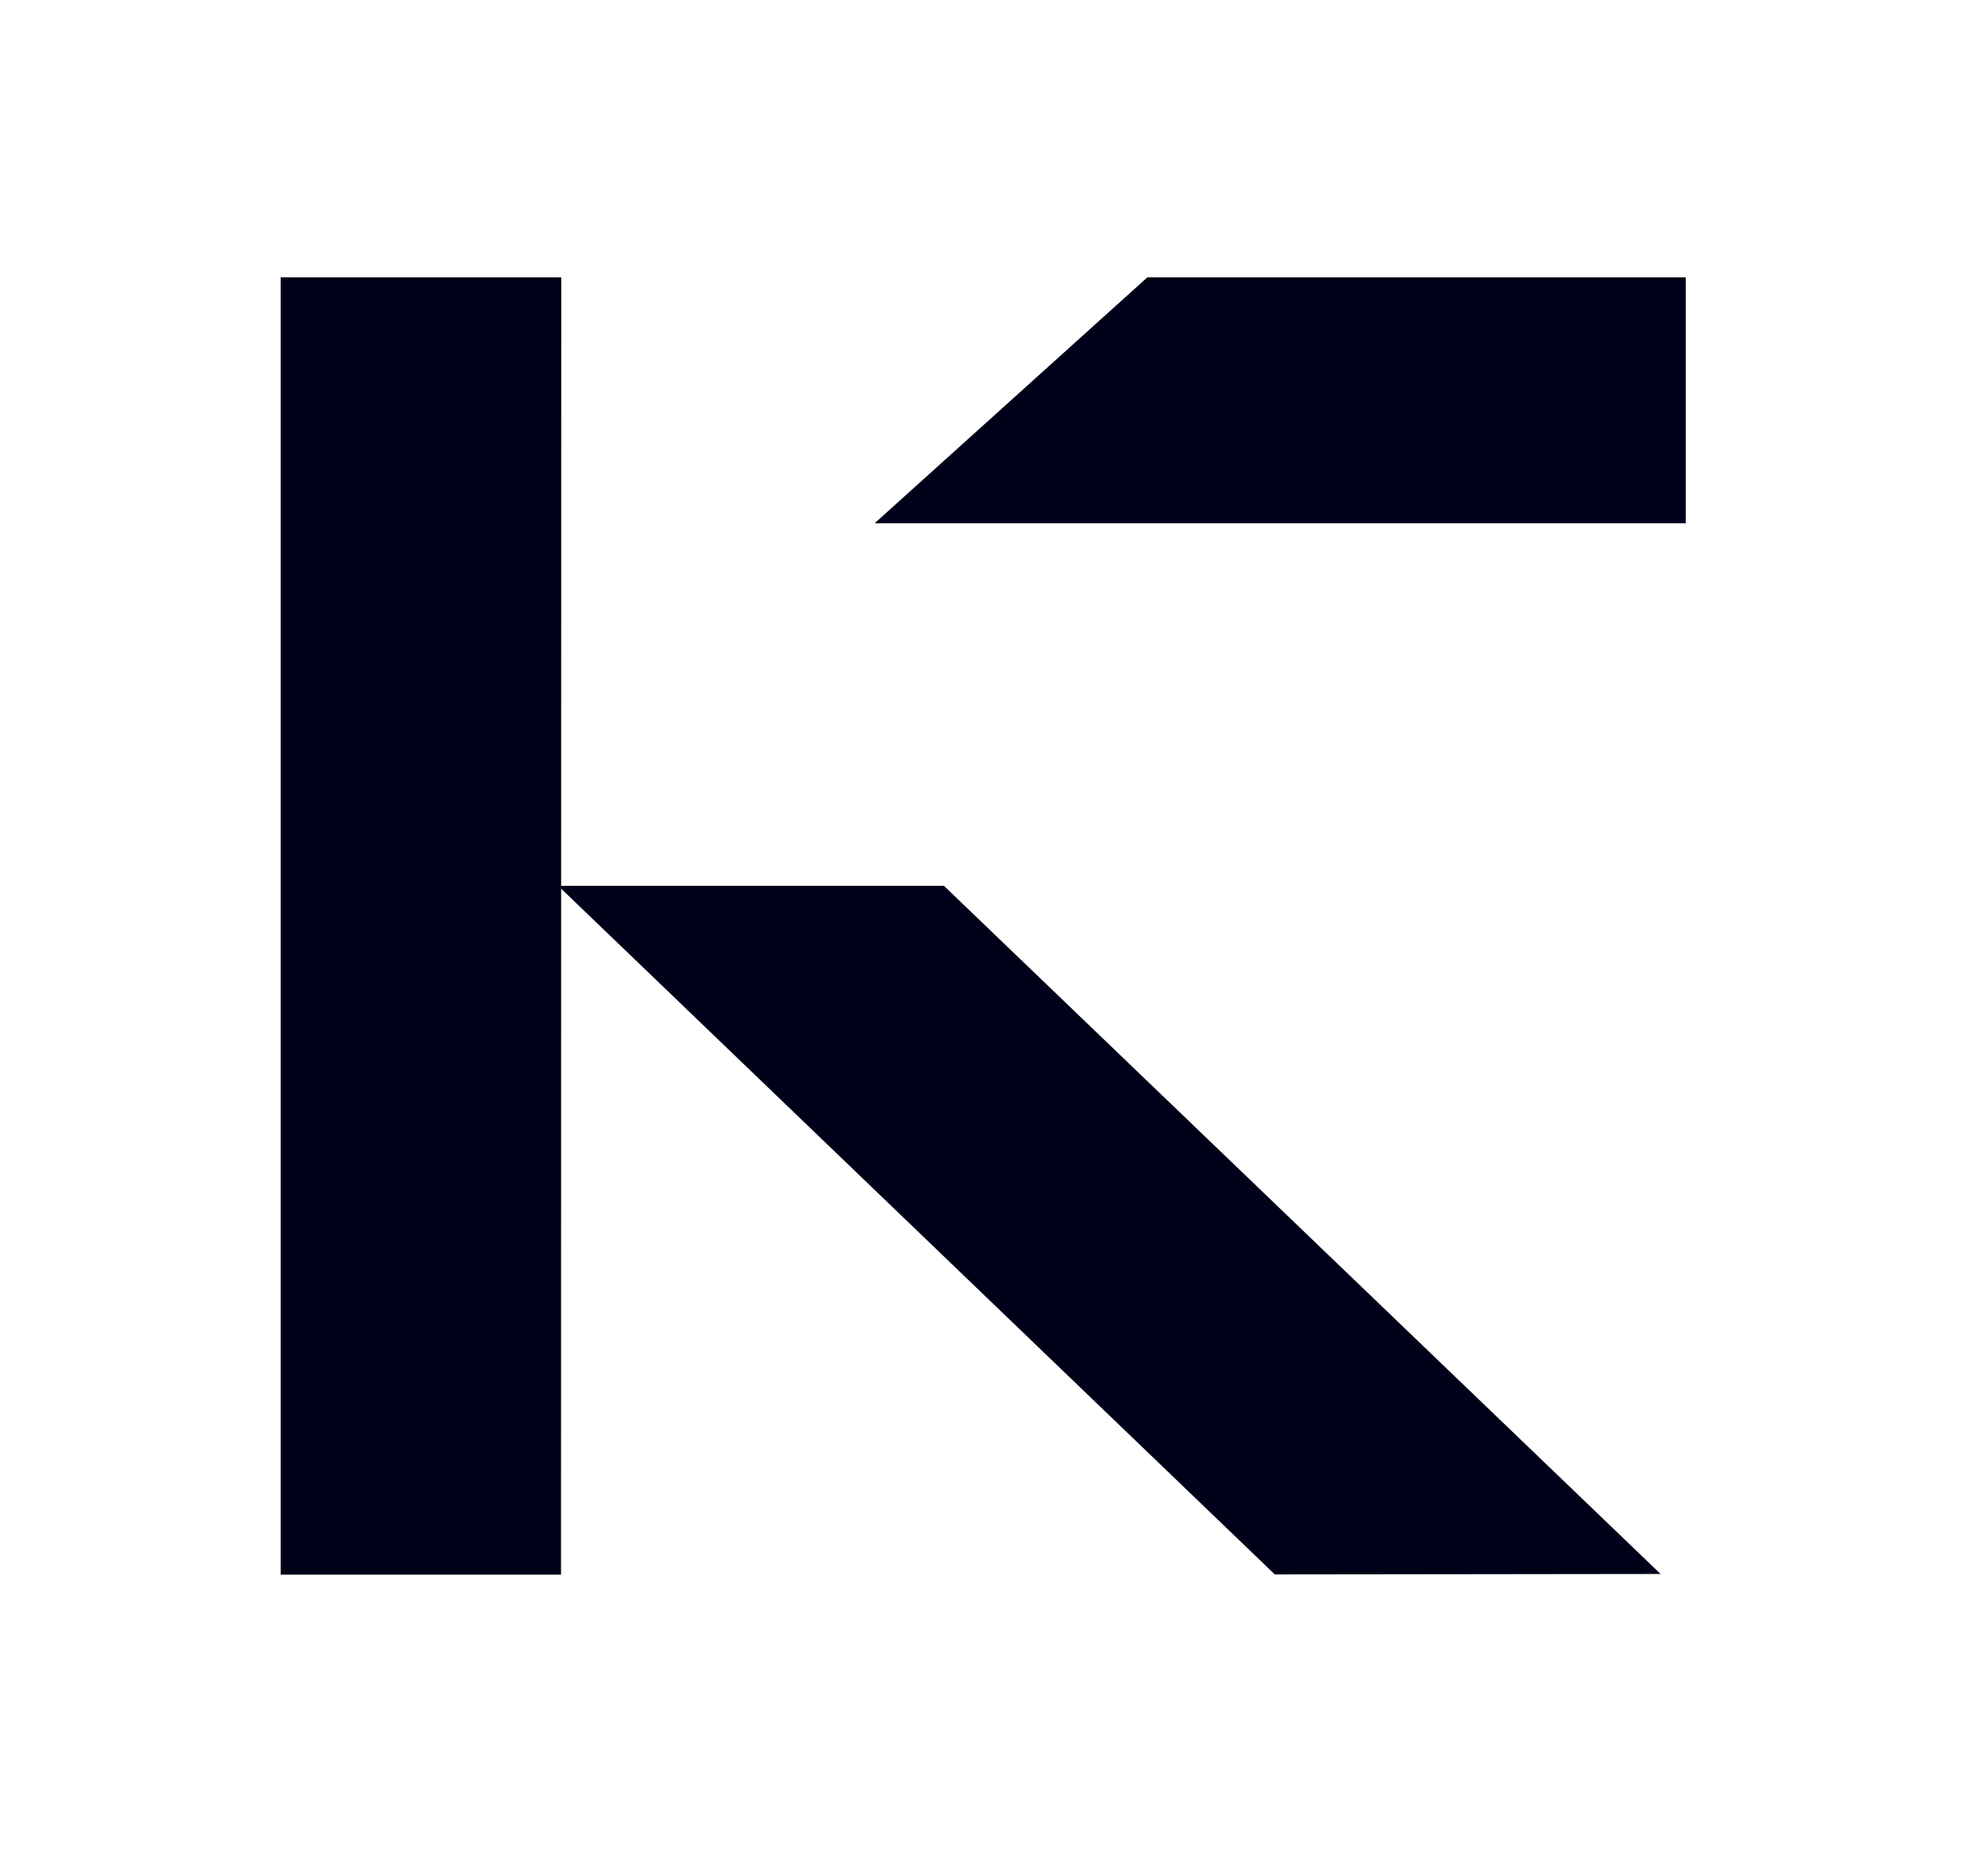
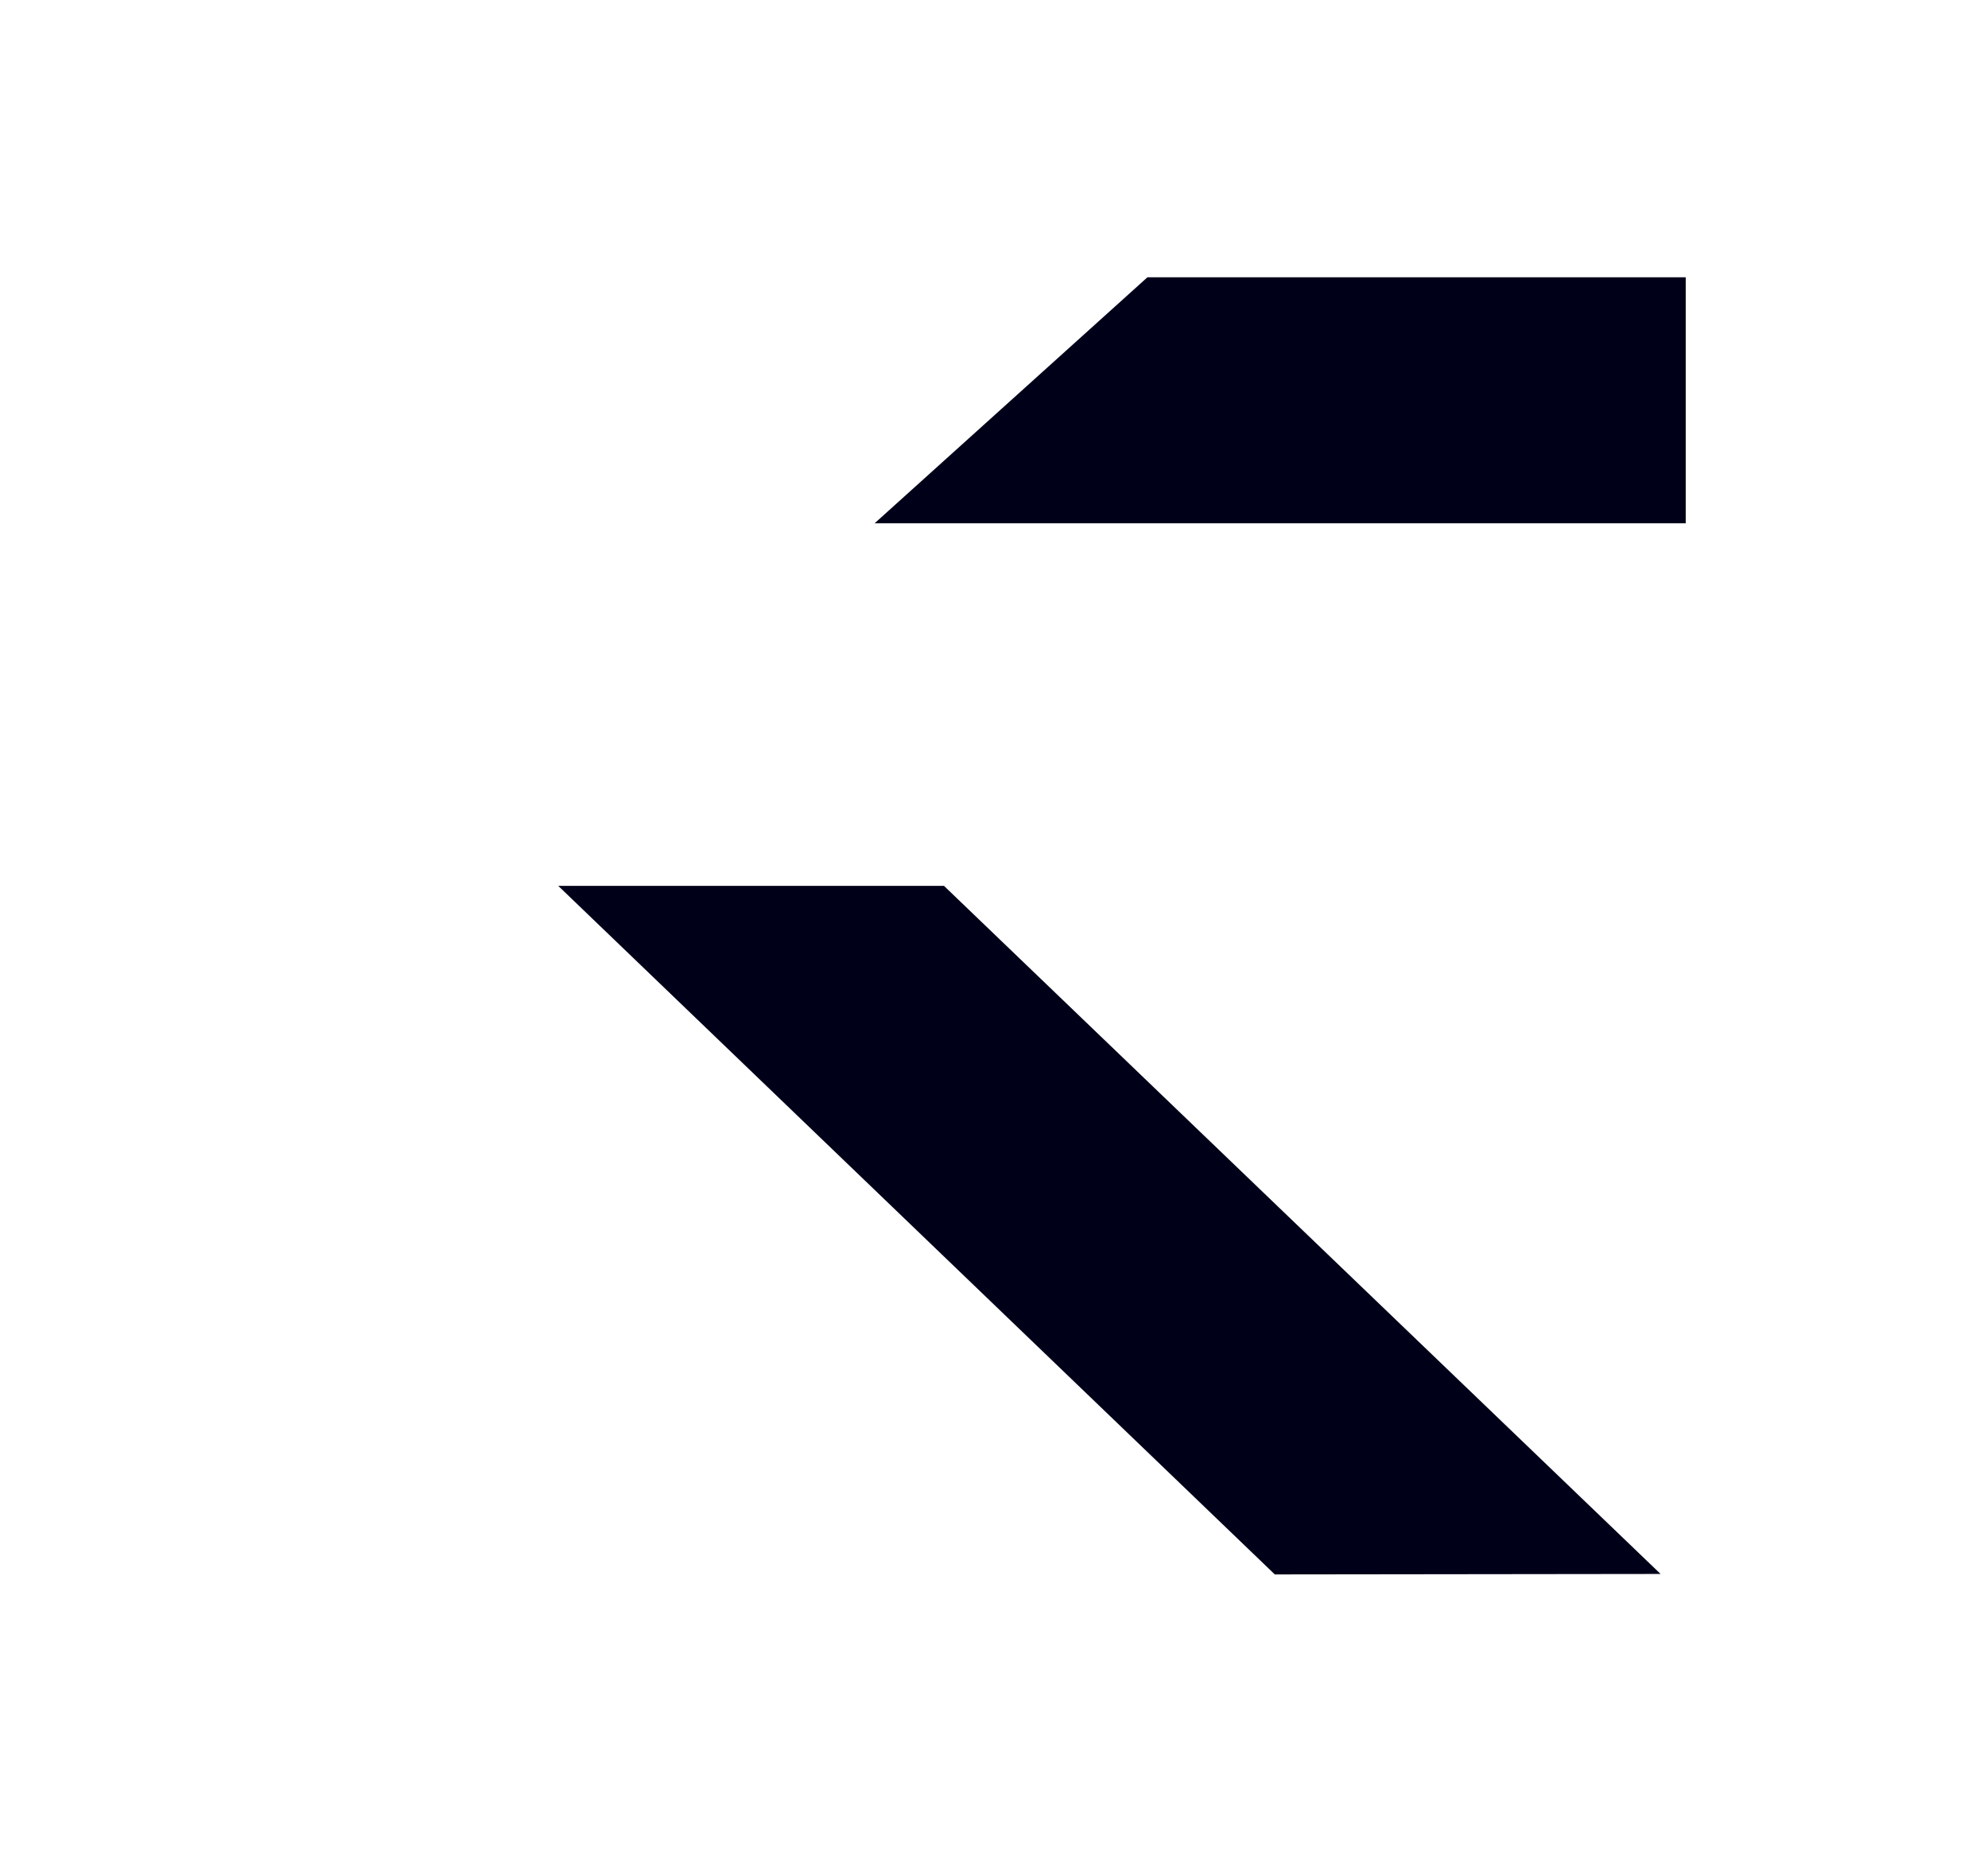
<svg xmlns="http://www.w3.org/2000/svg" viewBox="0 0 60 56" fill="none">
  <g fill="#000119">
    <path d="M16.847 26.738l21.628 20.785 11.643-.014-21.628-20.77H16.847zM50.875 8.37H34.63l-8.233 7.425h24.48V8.37z" />
-     <path d="M8.47 47.53h8.462l.007-39.16H8.47v39.16z" />
  </g>
</svg>